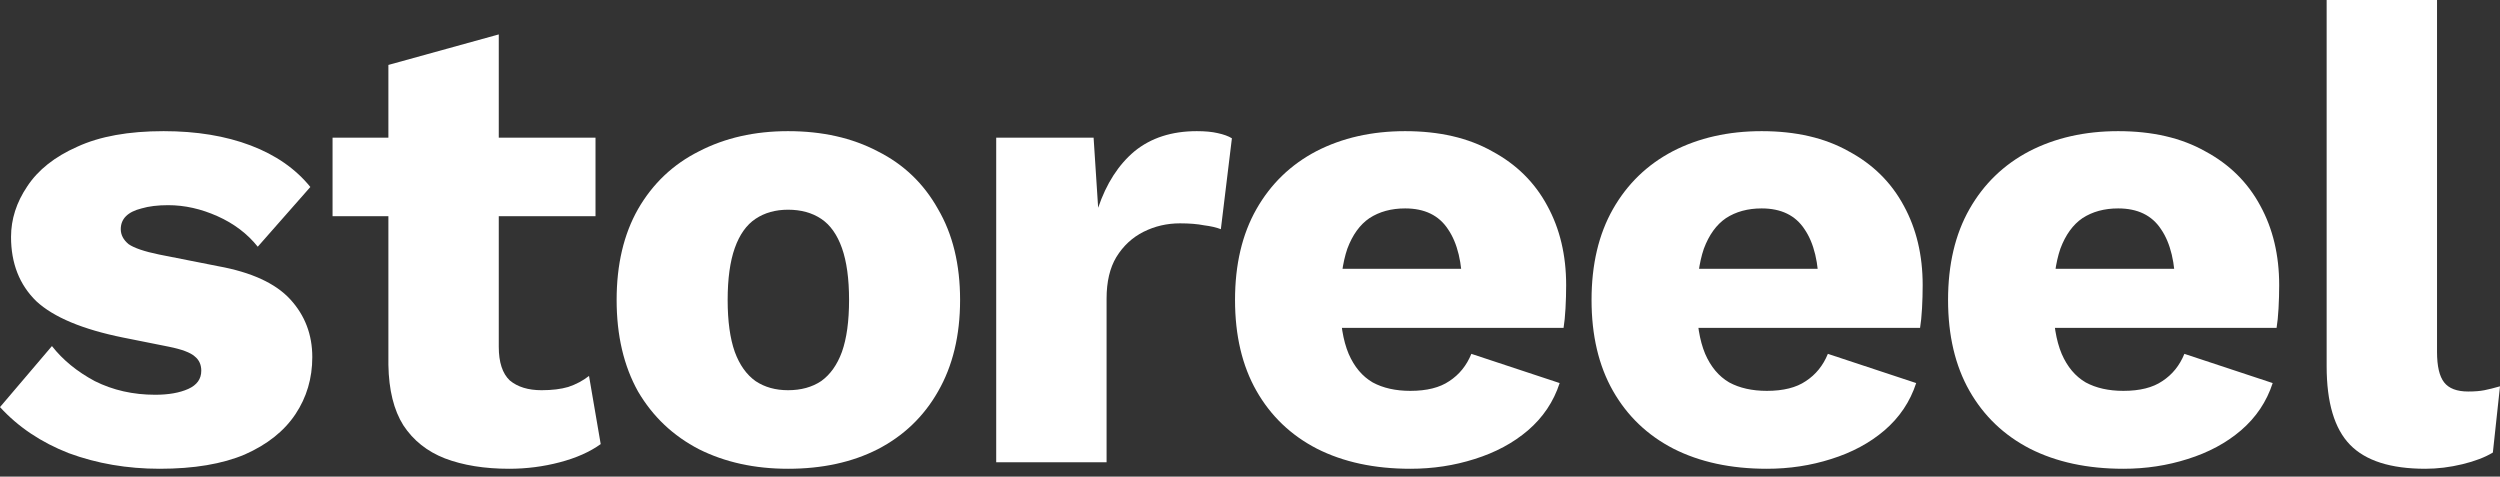
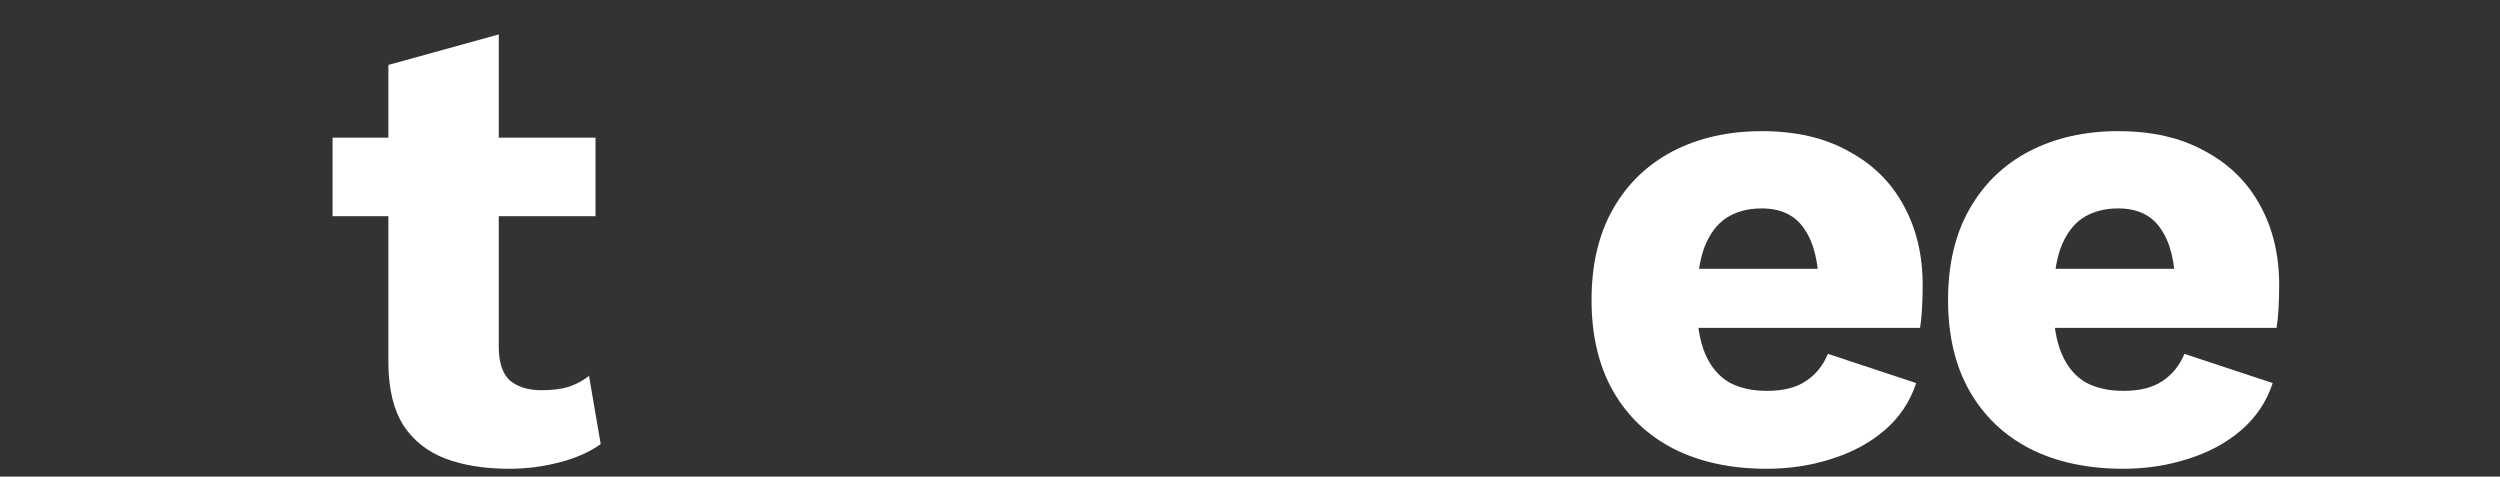
<svg xmlns="http://www.w3.org/2000/svg" fill="none" height="100%" overflow="visible" preserveAspectRatio="none" style="display: block;" viewBox="0 0 278 53" width="100%">
  <rect x="0" y="0" width="278" height="53" fill="#333333" stroke="none" />
  <g id="storeeel">
-     <path d="M270.997 -5.85938e-05V39.132C270.997 40.72 271.261 41.851 271.791 42.525C272.32 43.199 273.211 43.536 274.462 43.536C275.184 43.536 275.786 43.488 276.267 43.391C276.749 43.295 277.326 43.151 278 42.958L277.206 50.322C276.339 50.852 275.208 51.285 273.812 51.622C272.417 51.959 271.045 52.127 269.697 52.127C265.847 52.127 263.055 51.237 261.322 49.456C259.589 47.675 258.723 44.763 258.723 40.72V-5.85938e-05H270.997Z" fill="white" id="Vector" />
    <path d="M236.118 52.127C232.123 52.127 228.657 51.381 225.721 49.889C222.833 48.397 220.595 46.255 219.006 43.464C217.418 40.672 216.624 37.303 216.624 33.356C216.624 29.409 217.418 26.04 219.006 23.248C220.595 20.456 222.809 18.314 225.649 16.822C228.537 15.33 231.834 14.584 235.54 14.584C239.342 14.584 242.567 15.33 245.215 16.822C247.91 18.266 249.956 20.288 251.351 22.887C252.747 25.438 253.445 28.374 253.445 31.695C253.445 32.562 253.421 33.428 253.373 34.294C253.325 35.161 253.253 35.883 253.156 36.46H224.566V29.89H247.741L241.893 32.128C241.893 29.24 241.364 27.026 240.305 25.486C239.294 23.946 237.706 23.176 235.54 23.176C234 23.176 232.676 23.537 231.569 24.259C230.51 24.981 229.692 26.112 229.114 27.652C228.585 29.192 228.32 31.166 228.32 33.572C228.32 35.931 228.633 37.856 229.259 39.348C229.884 40.792 230.775 41.851 231.93 42.525C233.085 43.151 234.481 43.464 236.118 43.464C237.947 43.464 239.391 43.102 240.449 42.38C241.556 41.659 242.375 40.648 242.904 39.348L252.723 42.597C252.049 44.667 250.87 46.424 249.185 47.868C247.549 49.264 245.576 50.322 243.265 51.044C241.003 51.766 238.62 52.127 236.118 52.127Z" fill="white" id="Vector_2" />
    <path d="M196.473 52.127C192.478 52.127 189.013 51.381 186.077 49.889C183.189 48.397 180.951 46.255 179.362 43.464C177.774 40.672 176.98 37.303 176.98 33.356C176.98 29.409 177.774 26.04 179.362 23.248C180.951 20.456 183.165 18.314 186.004 16.822C188.892 15.33 192.189 14.584 195.896 14.584C199.698 14.584 202.923 15.33 205.57 16.822C208.266 18.266 210.311 20.288 211.707 22.887C213.103 25.438 213.801 28.374 213.801 31.695C213.801 32.562 213.777 33.428 213.729 34.294C213.681 35.161 213.608 35.883 213.512 36.46H184.921V29.89H208.097L202.249 32.128C202.249 29.24 201.72 27.026 200.661 25.486C199.65 23.946 198.062 23.176 195.896 23.176C194.355 23.176 193.032 23.537 191.925 24.259C190.866 24.981 190.048 26.112 189.47 27.652C188.94 29.192 188.676 31.166 188.676 33.572C188.676 35.931 188.989 37.856 189.614 39.348C190.24 40.792 191.131 41.851 192.286 42.525C193.441 43.151 194.837 43.464 196.473 43.464C198.302 43.464 199.746 43.102 200.805 42.38C201.912 41.659 202.73 40.648 203.26 39.348L213.079 42.597C212.405 44.667 211.226 46.424 209.541 47.868C207.905 49.264 205.931 50.322 203.621 51.044C201.359 51.766 198.976 52.127 196.473 52.127Z" fill="white" id="Vector_3" />
-     <path d="M156.829 52.127C152.834 52.127 149.368 51.381 146.432 49.889C143.544 48.397 141.306 46.255 139.718 43.464C138.129 40.672 137.335 37.303 137.335 33.356C137.335 29.409 138.129 26.04 139.718 23.248C141.306 20.456 143.52 18.314 146.36 16.822C149.248 15.33 152.545 14.584 156.251 14.584C160.054 14.584 163.279 15.33 165.926 16.822C168.621 18.266 170.667 20.288 172.063 22.887C173.459 25.438 174.156 28.374 174.156 31.695C174.156 32.562 174.132 33.428 174.084 34.294C174.036 35.161 173.964 35.883 173.868 36.46H145.277V29.89H168.453L162.605 32.128C162.605 29.24 162.075 27.026 161.016 25.486C160.006 23.946 158.417 23.176 156.251 23.176C154.711 23.176 153.387 23.537 152.28 24.259C151.221 24.981 150.403 26.112 149.826 27.652C149.296 29.192 149.031 31.166 149.031 33.572C149.031 35.931 149.344 37.856 149.97 39.348C150.596 40.792 151.486 41.851 152.641 42.525C153.796 43.151 155.192 43.464 156.829 43.464C158.658 43.464 160.102 43.102 161.161 42.38C162.268 41.659 163.086 40.648 163.615 39.348L173.434 42.597C172.761 44.667 171.581 46.424 169.897 47.868C168.26 49.264 166.287 50.322 163.976 51.044C161.714 51.766 159.332 52.127 156.829 52.127Z" fill="white" id="Vector_4" />
-     <path d="M110.778 51.405V15.306H121.608L122.114 23.104C123.028 20.408 124.376 18.314 126.157 16.822C127.986 15.33 130.296 14.584 133.088 14.584C134.002 14.584 134.772 14.656 135.398 14.801C136.072 14.945 136.602 15.138 136.987 15.378L135.759 25.486C135.278 25.294 134.652 25.149 133.882 25.053C133.16 24.909 132.27 24.836 131.211 24.836C129.767 24.836 128.419 25.149 127.168 25.775C125.916 26.401 124.905 27.339 124.135 28.591C123.413 29.794 123.052 31.334 123.052 33.211V51.405H110.778Z" fill="white" id="Vector_5" />
-     <path d="M87.629 14.584C91.432 14.584 94.753 15.33 97.593 16.822C100.481 18.266 102.719 20.408 104.307 23.248C105.944 26.04 106.762 29.409 106.762 33.356C106.762 37.303 105.944 40.696 104.307 43.536C102.719 46.327 100.481 48.469 97.593 49.961C94.753 51.405 91.432 52.127 87.629 52.127C83.923 52.127 80.626 51.405 77.738 49.961C74.85 48.469 72.588 46.327 70.951 43.536C69.363 40.696 68.569 37.303 68.569 33.356C68.569 29.409 69.363 26.04 70.951 23.248C72.588 20.408 74.85 18.266 77.738 16.822C80.626 15.33 83.923 14.584 87.629 14.584ZM87.629 23.32C86.234 23.32 85.03 23.657 84.019 24.331C83.009 25.005 82.239 26.088 81.709 27.58C81.18 29.072 80.915 30.997 80.915 33.356C80.915 35.714 81.18 37.639 81.709 39.132C82.239 40.576 83.009 41.659 84.019 42.38C85.03 43.054 86.234 43.391 87.629 43.391C89.073 43.391 90.301 43.054 91.311 42.38C92.322 41.659 93.092 40.576 93.622 39.132C94.151 37.639 94.416 35.714 94.416 33.356C94.416 30.997 94.151 29.072 93.622 27.58C93.092 26.088 92.322 25.005 91.311 24.331C90.301 23.657 89.073 23.32 87.629 23.32Z" fill="white" id="Vector_6" />
    <path d="M55.463 3.827V38.554C55.463 40.287 55.872 41.538 56.691 42.308C57.557 43.03 58.736 43.391 60.228 43.391C61.383 43.391 62.37 43.271 63.188 43.03C64.055 42.742 64.825 42.332 65.499 41.803L66.798 49.384C65.595 50.25 64.079 50.924 62.25 51.405C60.421 51.887 58.544 52.127 56.618 52.127C53.875 52.127 51.492 51.742 49.471 50.972C47.497 50.202 45.957 48.975 44.85 47.29C43.791 45.605 43.237 43.367 43.189 40.576V7.22L55.463 3.827ZM66.221 15.306V24.042H36.98V15.306H66.221Z" fill="white" id="Vector_7" />
-     <path d="M17.761 52.127C14.151 52.127 10.782 51.55 7.653 50.395C4.573 49.191 2.022 47.483 0 45.269L5.776 38.482C6.979 40.022 8.568 41.322 10.541 42.38C12.563 43.391 14.801 43.897 17.256 43.897C18.748 43.897 19.975 43.68 20.938 43.247C21.9 42.814 22.382 42.14 22.382 41.225C22.382 40.551 22.141 40.022 21.66 39.637C21.178 39.204 20.216 38.843 18.772 38.554L13.718 37.543C9.193 36.629 5.968 35.281 4.043 33.5C2.166 31.671 1.227 29.288 1.227 26.352C1.227 24.379 1.829 22.502 3.032 20.721C4.236 18.892 6.089 17.424 8.592 16.317C11.095 15.162 14.295 14.584 18.194 14.584C21.852 14.584 25.077 15.114 27.869 16.172C30.66 17.231 32.874 18.772 34.511 20.793L28.663 27.435C27.508 25.991 26.016 24.86 24.186 24.042C22.358 23.224 20.529 22.815 18.699 22.815C17.544 22.815 16.558 22.935 15.739 23.176C14.969 23.368 14.392 23.657 14.007 24.042C13.621 24.427 13.429 24.909 13.429 25.486C13.429 26.112 13.718 26.665 14.295 27.147C14.921 27.58 16.052 27.965 17.689 28.302L24.259 29.601C27.965 30.275 30.636 31.503 32.273 33.283C33.909 35.064 34.727 37.206 34.727 39.709C34.727 42.068 34.102 44.185 32.85 46.063C31.599 47.94 29.722 49.432 27.219 50.539C24.716 51.598 21.563 52.127 17.761 52.127Z" fill="white" id="Vector_8" />
  </g>
</svg>